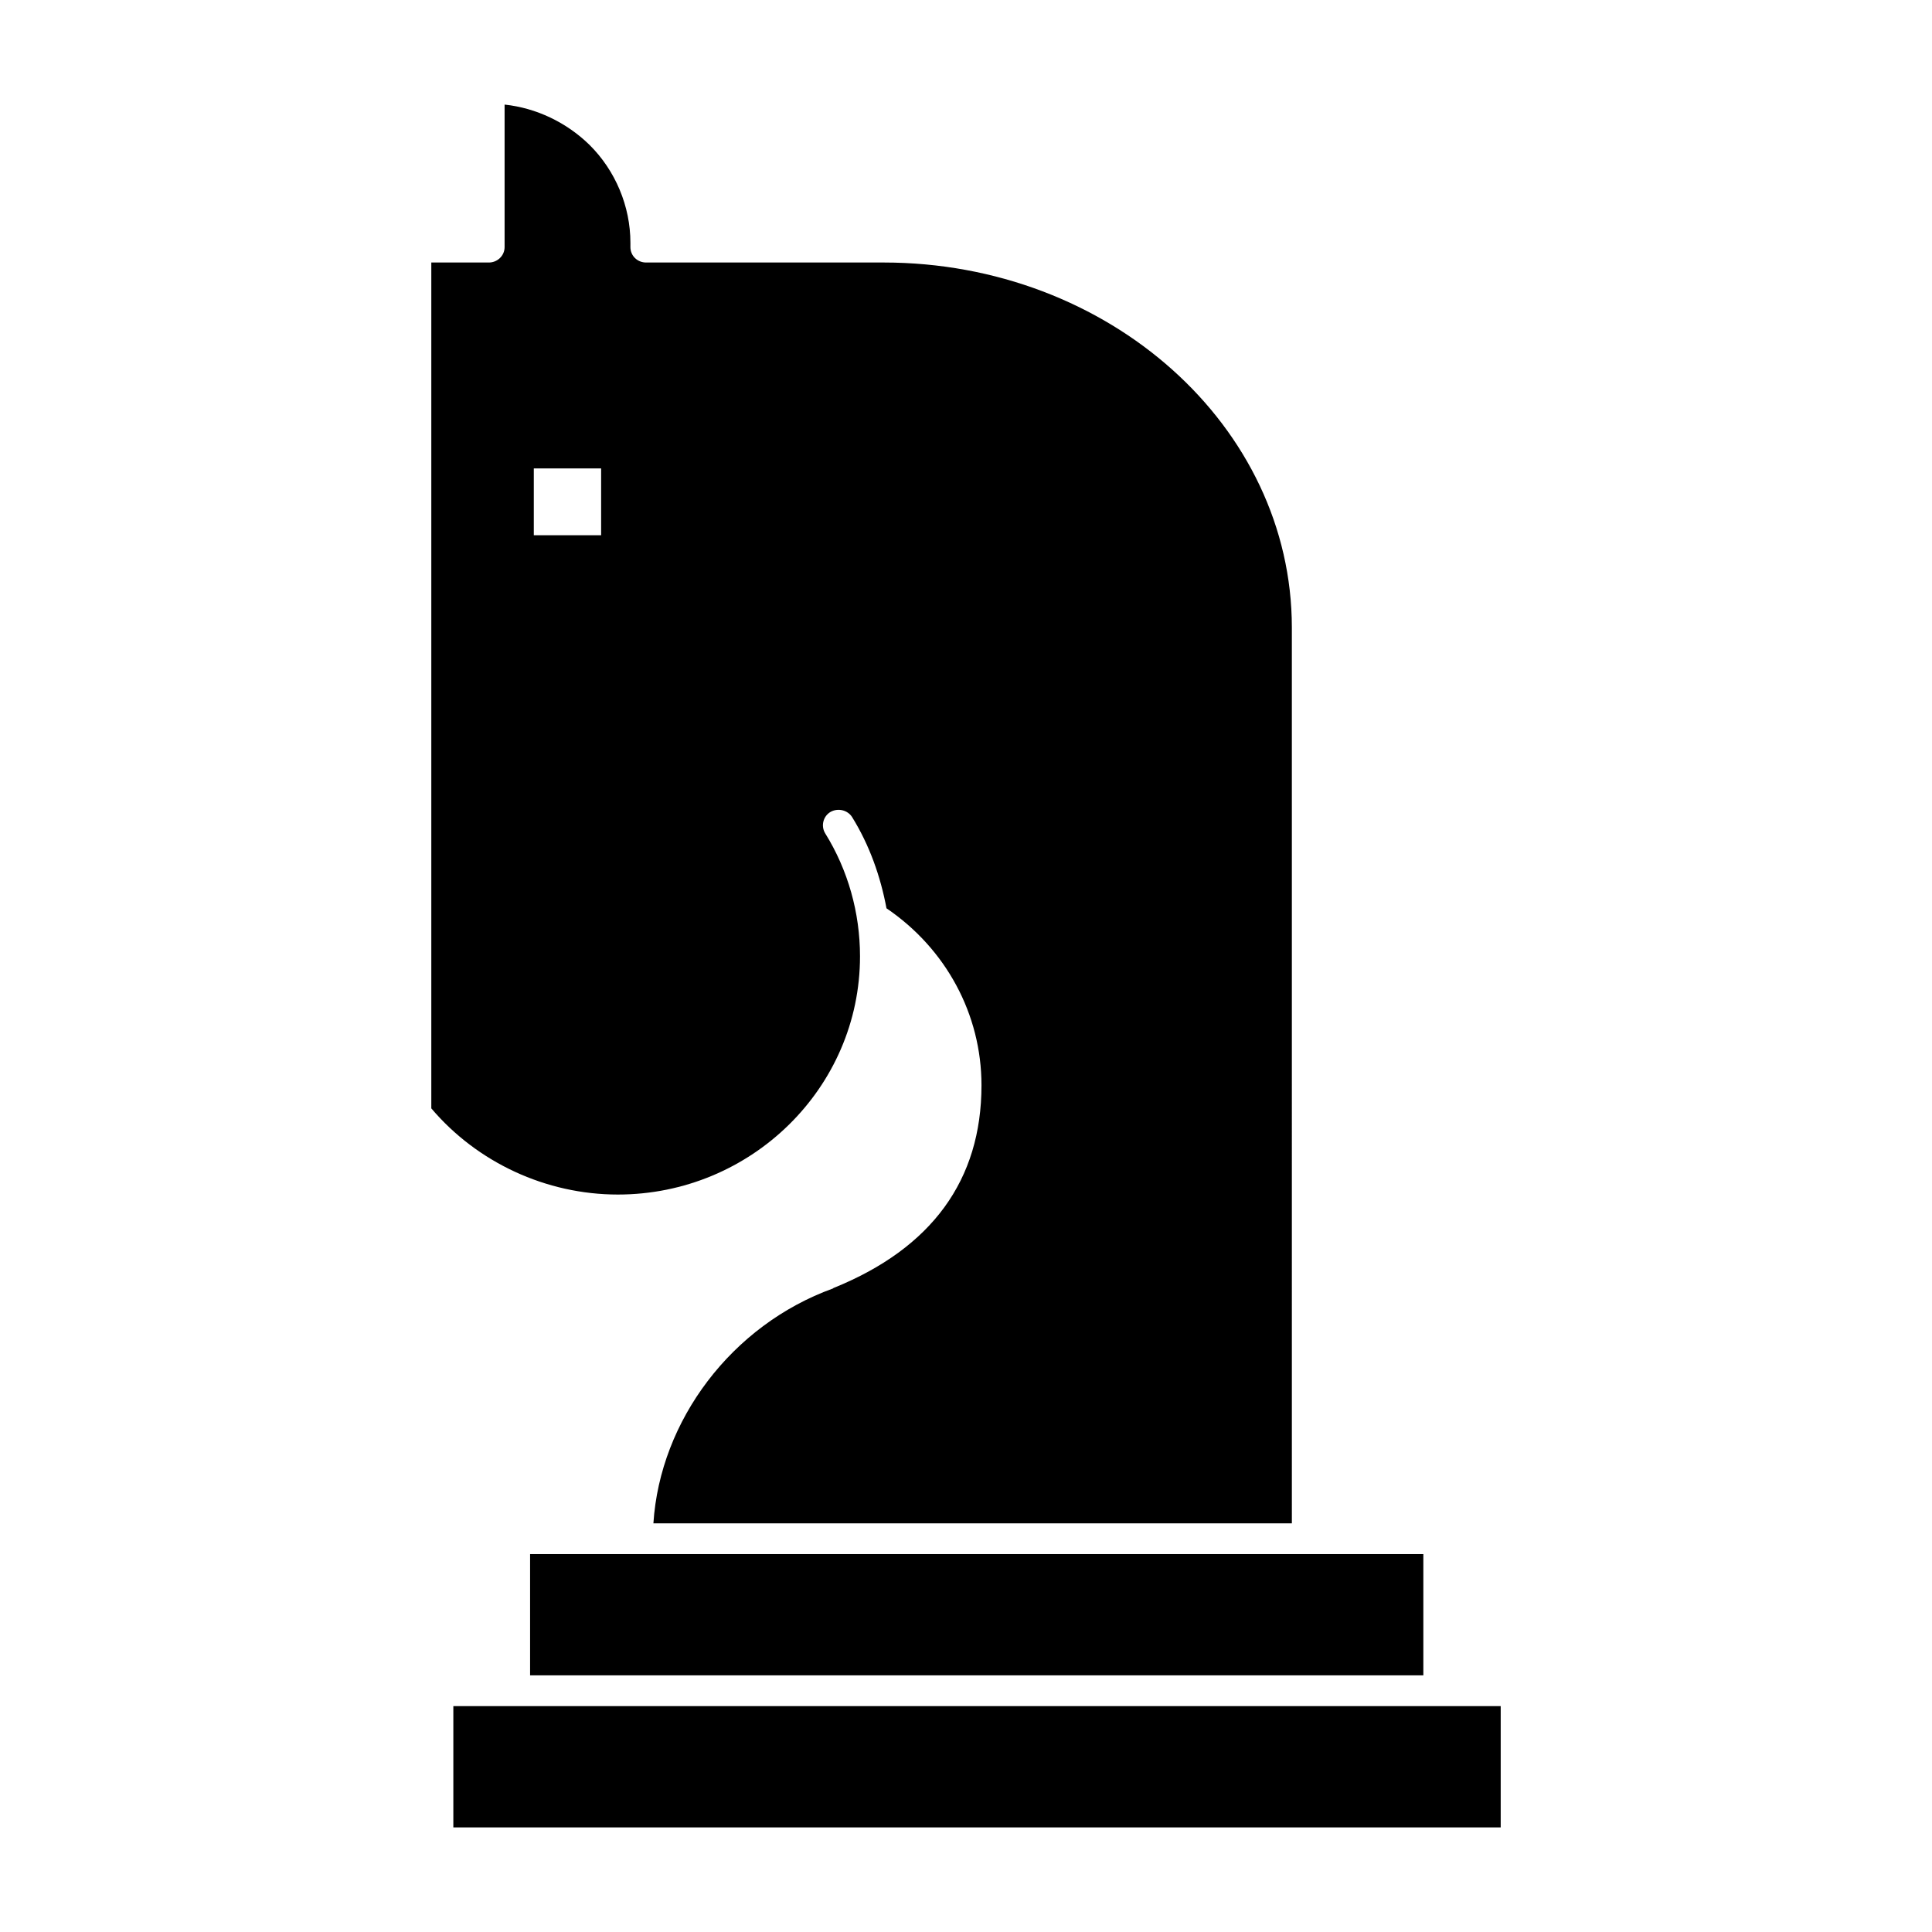
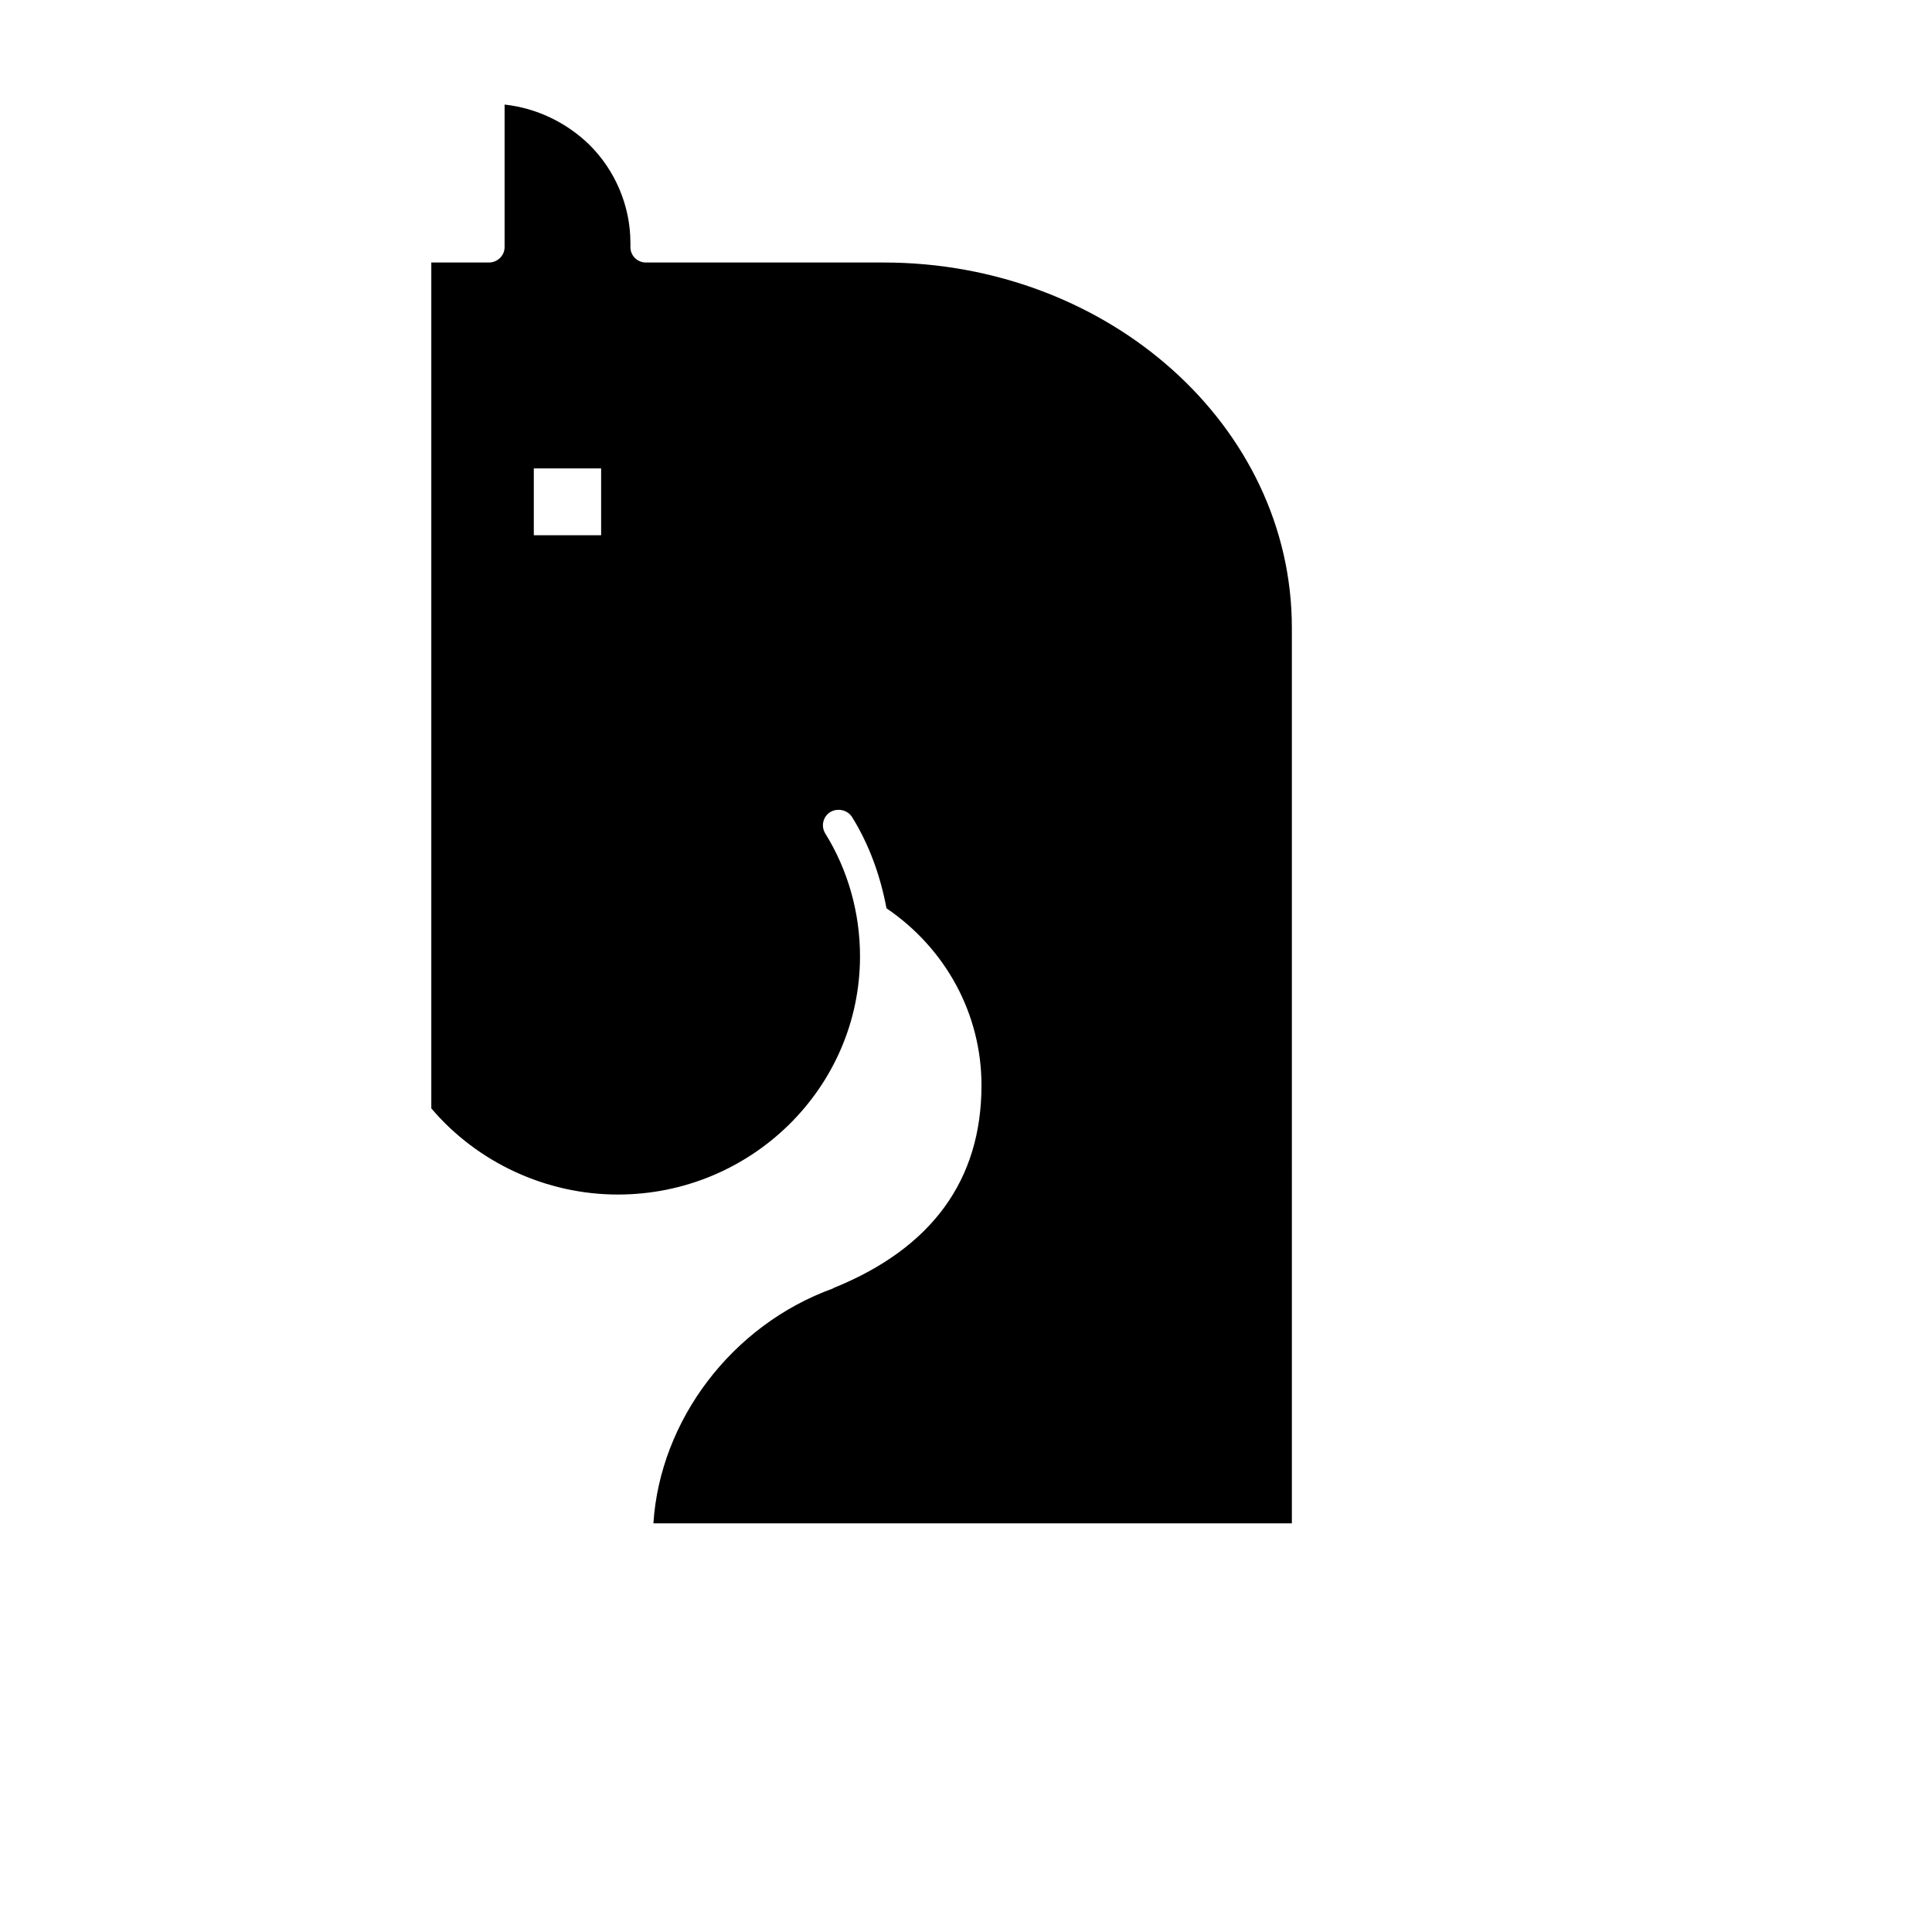
<svg xmlns="http://www.w3.org/2000/svg" fill="#000000" width="800px" height="800px" version="1.1" viewBox="144 144 512 512">
  <g>
-     <path d="m264.14 596.14h277.56v32.141h-277.56z" />
-     <path d="m284.48 555.85h236.72v32.133h-236.72z" />
    <path d="m378.16 213.57h-62.93c-2.332 0-4.164-1.801-4.164-4.078v-1.148c0-9.707-4-19.168-10.832-25.938-6.09-5.961-14.098-9.789-22.512-10.691v37.777c0 2.281-1.914 4.078-4.164 4.078h-15.258v224.16c12.172 14.352 30.426 22.836 49.43 22.836 35.344 0 64.18-28.309 64.18-63.133 0-11.5-3.164-22.852-9.25-32.629-1.164-1.961-0.496-4.496 1.418-5.629 2.008-1.141 4.59-0.488 5.754 1.387 4.59 7.422 7.504 15.656 9.094 24.145 15.742 10.691 25.176 28.062 25.176 46.902 0 25.129-13.18 43.156-39.102 53.68-0.086 0-0.164 0.078-0.25 0.164-26.844 9.699-45.84 34.984-47.594 62.242h169.2l-0.004-237.39c-0.008-53.348-48.516-96.738-108.2-96.738zm-74.855 72.273h-17.84v-17.703h17.84z" />
  </g>
</svg>